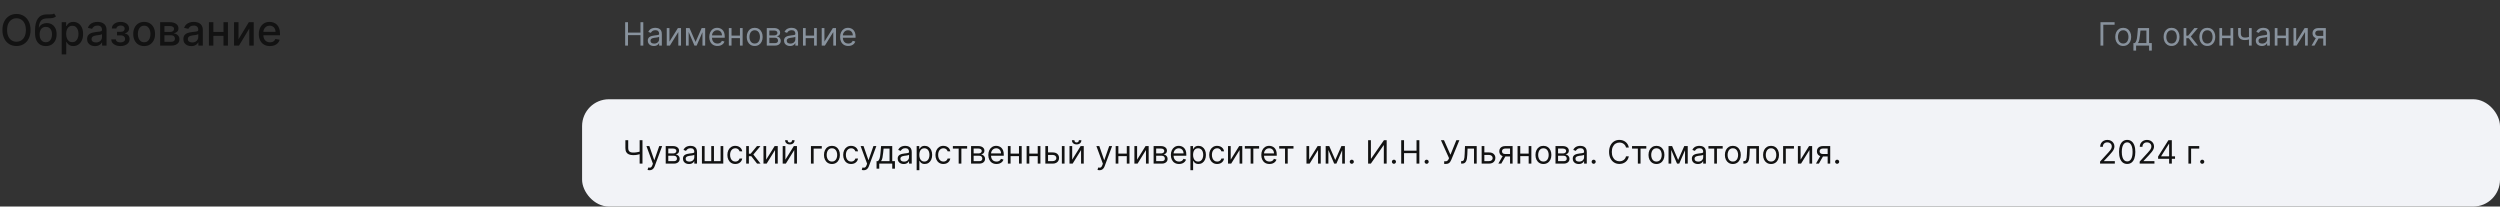
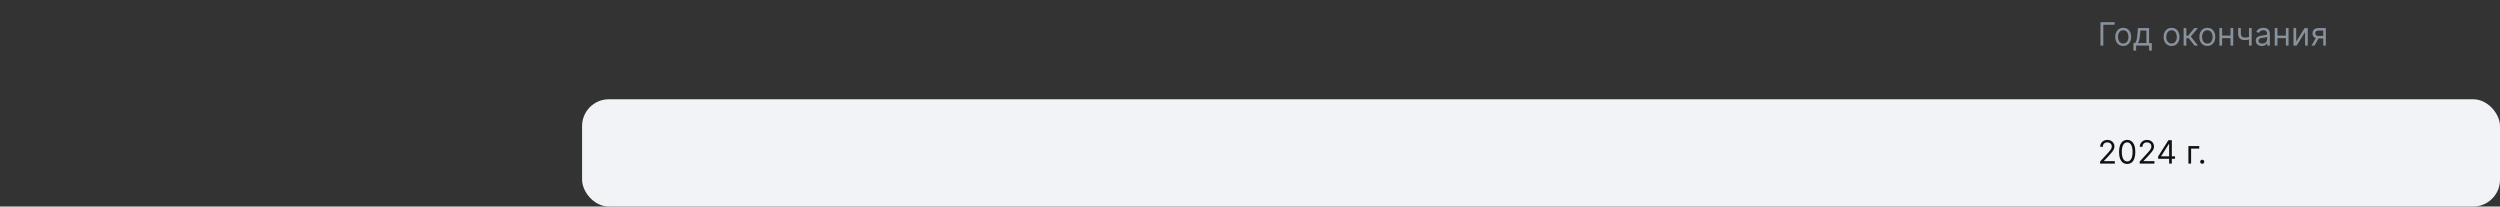
<svg xmlns="http://www.w3.org/2000/svg" width="932" height="77" viewBox="0 0 932 77" fill="none">
  <rect x="0" y="0" width="932" height="77" fill="#333333" stroke="none" />
-   <path d="M11.386 11.182C11.386 12.424 11.159 13.492 10.704 14.386C10.25 15.277 9.627 15.962 8.835 16.443C8.047 16.921 7.152 17.159 6.148 17.159C5.14 17.159 4.241 16.921 3.449 16.443C2.661 15.962 2.04 15.275 1.585 14.381C1.131 13.487 0.903 12.421 0.903 11.182C0.903 9.939 1.131 8.873 1.585 7.983C2.04 7.089 2.661 6.403 3.449 5.926C4.241 5.445 5.14 5.205 6.148 5.205C7.152 5.205 8.047 5.445 8.835 5.926C9.627 6.403 10.25 7.089 10.704 7.983C11.159 8.873 11.386 9.939 11.386 11.182ZM9.648 11.182C9.648 10.235 9.494 9.438 9.188 8.79C8.884 8.138 8.468 7.646 7.938 7.312C7.411 6.975 6.814 6.807 6.148 6.807C5.477 6.807 4.879 6.975 4.352 7.312C3.826 7.646 3.409 8.138 3.102 8.79C2.799 9.438 2.648 10.235 2.648 11.182C2.648 12.129 2.799 12.928 3.102 13.579C3.409 14.227 3.826 14.72 4.352 15.057C4.879 15.39 5.477 15.557 6.148 15.557C6.814 15.557 7.411 15.39 7.938 15.057C8.468 14.72 8.884 14.227 9.188 13.579C9.494 12.928 9.648 12.129 9.648 11.182ZM20.172 5.023L20.876 6.097C20.615 6.335 20.318 6.506 19.984 6.608C19.655 6.706 19.274 6.769 18.842 6.795C18.41 6.818 17.916 6.839 17.359 6.858C16.731 6.877 16.213 7.013 15.808 7.267C15.403 7.517 15.09 7.888 14.871 8.381C14.655 8.869 14.515 9.483 14.45 10.222H14.558C14.842 9.68 15.236 9.275 15.74 9.006C16.248 8.737 16.818 8.602 17.45 8.602C18.155 8.602 18.782 8.763 19.331 9.085C19.88 9.407 20.312 9.879 20.626 10.5C20.945 11.117 21.104 11.873 21.104 12.767C21.104 13.672 20.937 14.454 20.604 15.114C20.274 15.773 19.808 16.282 19.206 16.642C18.608 16.998 17.901 17.176 17.087 17.176C16.272 17.176 15.562 16.992 14.956 16.625C14.354 16.254 13.886 15.704 13.553 14.977C13.223 14.25 13.058 13.352 13.058 12.284V11.421C13.058 9.424 13.414 7.922 14.126 6.915C14.838 5.907 15.903 5.39 17.32 5.364C17.778 5.352 18.187 5.35 18.547 5.358C18.907 5.362 19.221 5.345 19.49 5.307C19.763 5.265 19.99 5.17 20.172 5.023ZM17.092 15.75C17.566 15.75 17.973 15.631 18.314 15.392C18.659 15.15 18.924 14.807 19.109 14.364C19.295 13.921 19.388 13.398 19.388 12.796C19.388 12.204 19.295 11.703 19.109 11.29C18.924 10.877 18.659 10.562 18.314 10.347C17.969 10.127 17.556 10.017 17.075 10.017C16.719 10.017 16.401 10.079 16.121 10.204C15.84 10.326 15.6 10.506 15.399 10.744C15.202 10.983 15.049 11.275 14.939 11.619C14.833 11.96 14.776 12.352 14.768 12.796C14.768 13.697 14.975 14.415 15.388 14.949C15.805 15.483 16.373 15.75 17.092 15.75ZM23.001 20.273V8.273H24.66V9.688H24.803C24.901 9.506 25.043 9.295 25.229 9.057C25.414 8.818 25.672 8.61 26.001 8.432C26.331 8.25 26.767 8.159 27.308 8.159C28.013 8.159 28.642 8.337 29.195 8.693C29.748 9.049 30.181 9.562 30.496 10.233C30.814 10.903 30.973 11.71 30.973 12.653C30.973 13.597 30.816 14.405 30.501 15.079C30.187 15.75 29.755 16.267 29.206 16.631C28.657 16.991 28.03 17.171 27.325 17.171C26.795 17.171 26.361 17.081 26.024 16.903C25.691 16.725 25.43 16.517 25.24 16.278C25.051 16.04 24.905 15.828 24.803 15.642H24.7V20.273H23.001ZM24.666 12.636C24.666 13.25 24.755 13.788 24.933 14.25C25.111 14.712 25.369 15.074 25.706 15.335C26.043 15.593 26.456 15.722 26.945 15.722C27.452 15.722 27.876 15.587 28.217 15.318C28.558 15.046 28.816 14.676 28.99 14.21C29.168 13.744 29.257 13.22 29.257 12.636C29.257 12.061 29.17 11.544 28.996 11.085C28.825 10.627 28.568 10.265 28.223 10C27.882 9.735 27.456 9.602 26.945 9.602C26.452 9.602 26.035 9.729 25.695 9.983C25.358 10.237 25.102 10.591 24.928 11.046C24.753 11.5 24.666 12.03 24.666 12.636ZM35.416 17.193C34.863 17.193 34.363 17.091 33.916 16.886C33.469 16.678 33.115 16.377 32.854 15.983C32.596 15.589 32.467 15.106 32.467 14.534C32.467 14.042 32.562 13.636 32.751 13.318C32.941 13 33.197 12.748 33.519 12.562C33.84 12.377 34.2 12.237 34.598 12.142C34.996 12.047 35.401 11.975 35.814 11.926C36.337 11.866 36.761 11.816 37.087 11.778C37.412 11.737 37.649 11.671 37.797 11.579C37.945 11.489 38.019 11.341 38.019 11.136V11.097C38.019 10.6 37.878 10.216 37.598 9.943C37.322 9.67 36.909 9.534 36.359 9.534C35.787 9.534 35.337 9.661 35.007 9.915C34.681 10.165 34.456 10.443 34.331 10.75L32.734 10.386C32.924 9.856 33.2 9.428 33.564 9.102C33.931 8.773 34.354 8.534 34.831 8.386C35.308 8.235 35.81 8.159 36.337 8.159C36.685 8.159 37.054 8.201 37.445 8.284C37.839 8.364 38.206 8.511 38.547 8.727C38.892 8.943 39.174 9.252 39.394 9.653C39.613 10.051 39.723 10.568 39.723 11.204V17H38.064V15.807H37.996C37.886 16.026 37.721 16.242 37.501 16.454C37.282 16.667 36.999 16.843 36.655 16.983C36.31 17.123 35.897 17.193 35.416 17.193ZM35.785 15.829C36.255 15.829 36.657 15.737 36.99 15.551C37.327 15.366 37.583 15.123 37.757 14.824C37.935 14.521 38.024 14.197 38.024 13.852V12.727C37.964 12.788 37.846 12.845 37.672 12.898C37.501 12.947 37.306 12.991 37.087 13.028C36.867 13.062 36.653 13.095 36.445 13.125C36.236 13.152 36.062 13.174 35.922 13.193C35.592 13.235 35.291 13.305 35.019 13.403C34.749 13.502 34.534 13.644 34.371 13.829C34.212 14.011 34.132 14.254 34.132 14.557C34.132 14.977 34.287 15.296 34.598 15.511C34.909 15.723 35.304 15.829 35.785 15.829ZM41.469 14.693H43.207C43.23 15.049 43.391 15.324 43.69 15.517C43.993 15.71 44.385 15.807 44.867 15.807C45.355 15.807 45.772 15.703 46.117 15.494C46.461 15.282 46.633 14.954 46.633 14.511C46.633 14.246 46.567 14.015 46.435 13.818C46.306 13.617 46.122 13.462 45.883 13.352C45.649 13.242 45.37 13.188 45.048 13.188H43.628V11.852H45.048C45.529 11.852 45.889 11.742 46.128 11.523C46.367 11.303 46.486 11.028 46.486 10.699C46.486 10.343 46.357 10.057 46.099 9.841C45.846 9.621 45.492 9.511 45.037 9.511C44.575 9.511 44.19 9.616 43.883 9.824C43.577 10.028 43.416 10.294 43.401 10.619H41.685C41.696 10.131 41.844 9.703 42.128 9.335C42.416 8.964 42.802 8.676 43.287 8.472C43.776 8.263 44.331 8.159 44.952 8.159C45.599 8.159 46.16 8.263 46.633 8.472C47.107 8.68 47.472 8.968 47.73 9.335C47.992 9.703 48.122 10.125 48.122 10.602C48.122 11.083 47.978 11.477 47.69 11.784C47.406 12.087 47.035 12.305 46.577 12.438V12.528C46.914 12.551 47.213 12.653 47.474 12.835C47.736 13.017 47.94 13.258 48.088 13.557C48.236 13.856 48.31 14.195 48.31 14.574C48.31 15.108 48.162 15.57 47.867 15.96C47.575 16.35 47.169 16.651 46.651 16.864C46.135 17.072 45.546 17.176 44.883 17.176C44.24 17.176 43.662 17.076 43.151 16.875C42.643 16.671 42.24 16.383 41.94 16.011C41.645 15.64 41.488 15.201 41.469 14.693ZM53.74 17.176C52.922 17.176 52.208 16.989 51.598 16.614C50.988 16.239 50.515 15.714 50.178 15.04C49.84 14.366 49.672 13.578 49.672 12.676C49.672 11.771 49.84 10.979 50.178 10.301C50.515 9.623 50.988 9.097 51.598 8.722C52.208 8.347 52.922 8.159 53.74 8.159C54.558 8.159 55.272 8.347 55.882 8.722C56.492 9.097 56.965 9.623 57.303 10.301C57.64 10.979 57.808 11.771 57.808 12.676C57.808 13.578 57.64 14.366 57.303 15.04C56.965 15.714 56.492 16.239 55.882 16.614C55.272 16.989 54.558 17.176 53.74 17.176ZM53.746 15.75C54.276 15.75 54.715 15.61 55.064 15.329C55.412 15.049 55.67 14.676 55.837 14.21C56.007 13.744 56.092 13.231 56.092 12.671C56.092 12.114 56.007 11.602 55.837 11.136C55.67 10.667 55.412 10.29 55.064 10.006C54.715 9.722 54.276 9.58 53.746 9.58C53.212 9.58 52.769 9.722 52.416 10.006C52.068 10.29 51.808 10.667 51.638 11.136C51.471 11.602 51.388 12.114 51.388 12.671C51.388 13.231 51.471 13.744 51.638 14.21C51.808 14.676 52.068 15.049 52.416 15.329C52.769 15.61 53.212 15.75 53.746 15.75ZM59.705 17V8.273H63.324C64.309 8.273 65.089 8.483 65.665 8.903C66.24 9.32 66.528 9.886 66.528 10.602C66.528 11.114 66.365 11.519 66.04 11.818C65.714 12.117 65.282 12.318 64.744 12.421C65.135 12.466 65.492 12.583 65.818 12.773C66.144 12.958 66.405 13.208 66.602 13.523C66.803 13.837 66.903 14.212 66.903 14.648C66.903 15.11 66.784 15.519 66.546 15.875C66.307 16.227 65.96 16.504 65.506 16.704C65.055 16.901 64.511 17 63.875 17H59.705ZM61.301 15.579H63.875C64.296 15.579 64.625 15.479 64.864 15.278C65.102 15.078 65.222 14.805 65.222 14.46C65.222 14.055 65.102 13.737 64.864 13.506C64.625 13.271 64.296 13.153 63.875 13.153H61.301V15.579ZM61.301 11.909H63.341C63.659 11.909 63.932 11.864 64.159 11.773C64.39 11.682 64.566 11.553 64.688 11.386C64.812 11.216 64.875 11.015 64.875 10.784C64.875 10.447 64.737 10.184 64.46 9.994C64.184 9.805 63.805 9.71 63.324 9.71H61.301V11.909ZM71.307 17.193C70.754 17.193 70.254 17.091 69.807 16.886C69.36 16.678 69.006 16.377 68.744 15.983C68.487 15.589 68.358 15.106 68.358 14.534C68.358 14.042 68.453 13.636 68.642 13.318C68.831 13 69.087 12.748 69.409 12.562C69.731 12.377 70.091 12.237 70.489 12.142C70.886 12.047 71.292 11.975 71.704 11.926C72.227 11.866 72.651 11.816 72.977 11.778C73.303 11.737 73.54 11.671 73.688 11.579C73.835 11.489 73.909 11.341 73.909 11.136V11.097C73.909 10.6 73.769 10.216 73.489 9.943C73.212 9.67 72.799 9.534 72.25 9.534C71.678 9.534 71.227 9.661 70.898 9.915C70.572 10.165 70.347 10.443 70.222 10.75L68.625 10.386C68.814 9.856 69.091 9.428 69.454 9.102C69.822 8.773 70.244 8.534 70.722 8.386C71.199 8.235 71.701 8.159 72.227 8.159C72.576 8.159 72.945 8.201 73.335 8.284C73.729 8.364 74.097 8.511 74.438 8.727C74.782 8.943 75.064 9.252 75.284 9.653C75.504 10.051 75.614 10.568 75.614 11.204V17H73.954V15.807H73.886C73.776 16.026 73.612 16.242 73.392 16.454C73.172 16.667 72.89 16.843 72.546 16.983C72.201 17.123 71.788 17.193 71.307 17.193ZM71.676 15.829C72.146 15.829 72.547 15.737 72.881 15.551C73.218 15.366 73.474 15.123 73.648 14.824C73.826 14.521 73.915 14.197 73.915 13.852V12.727C73.854 12.788 73.737 12.845 73.562 12.898C73.392 12.947 73.197 12.991 72.977 13.028C72.758 13.062 72.544 13.095 72.335 13.125C72.127 13.152 71.953 13.174 71.812 13.193C71.483 13.235 71.182 13.305 70.909 13.403C70.64 13.502 70.424 13.644 70.261 13.829C70.102 14.011 70.023 14.254 70.023 14.557C70.023 14.977 70.178 15.296 70.489 15.511C70.799 15.723 71.195 15.829 71.676 15.829ZM83.791 11.903V13.375H79.064V11.903H83.791ZM79.541 8.273V17H77.876V8.273H79.541ZM84.979 8.273V17H83.32V8.273H84.979ZM88.916 14.619L92.763 8.273H94.592V17H92.928V10.648L89.098 17H87.251V8.273H88.916V14.619ZM100.638 17.176C99.778 17.176 99.037 16.992 98.416 16.625C97.799 16.254 97.322 15.733 96.984 15.062C96.651 14.388 96.484 13.598 96.484 12.693C96.484 11.799 96.651 11.011 96.984 10.329C97.322 9.648 97.791 9.116 98.394 8.733C98.999 8.35 99.708 8.159 100.518 8.159C101.011 8.159 101.488 8.241 101.95 8.403C102.412 8.566 102.827 8.822 103.195 9.17C103.562 9.519 103.852 9.972 104.064 10.528C104.276 11.081 104.382 11.754 104.382 12.546V13.148H97.445V11.875H102.717C102.717 11.428 102.626 11.032 102.445 10.688C102.263 10.339 102.007 10.064 101.678 9.864C101.352 9.663 100.969 9.562 100.53 9.562C100.053 9.562 99.636 9.68 99.28 9.915C98.928 10.146 98.655 10.449 98.462 10.824C98.272 11.195 98.178 11.598 98.178 12.034V13.028C98.178 13.612 98.28 14.108 98.484 14.517C98.693 14.926 98.983 15.239 99.354 15.454C99.725 15.667 100.159 15.773 100.655 15.773C100.977 15.773 101.27 15.727 101.536 15.636C101.801 15.542 102.03 15.402 102.223 15.216C102.416 15.03 102.564 14.801 102.666 14.528L104.274 14.818C104.145 15.292 103.914 15.706 103.581 16.062C103.251 16.415 102.837 16.689 102.337 16.886C101.84 17.079 101.274 17.176 100.638 17.176Z" fill="#121212" />
-   <path d="M233.057 17V8.273H234.114V12.159H238.767V8.273H239.824V17H238.767V13.097H234.114V17H233.057ZM243.729 17.153C243.315 17.153 242.938 17.075 242.6 16.919C242.262 16.76 241.994 16.531 241.795 16.233C241.596 15.932 241.496 15.568 241.496 15.142C241.496 14.767 241.57 14.463 241.718 14.23C241.866 13.994 242.063 13.81 242.31 13.676C242.558 13.543 242.83 13.443 243.129 13.378C243.43 13.31 243.732 13.256 244.036 13.216C244.434 13.165 244.756 13.126 245.004 13.101C245.254 13.072 245.435 13.026 245.549 12.96C245.665 12.895 245.724 12.781 245.724 12.619V12.585C245.724 12.165 245.609 11.838 245.379 11.605C245.151 11.372 244.806 11.256 244.343 11.256C243.863 11.256 243.487 11.361 243.214 11.571C242.941 11.781 242.749 12.006 242.638 12.244L241.684 11.903C241.854 11.506 242.082 11.196 242.366 10.974C242.653 10.75 242.965 10.594 243.303 10.506C243.644 10.415 243.979 10.369 244.309 10.369C244.519 10.369 244.761 10.395 245.033 10.446C245.309 10.494 245.575 10.595 245.83 10.749C246.089 10.902 246.303 11.133 246.474 11.443C246.644 11.753 246.729 12.168 246.729 12.688V17H245.724V16.114H245.673C245.604 16.256 245.491 16.408 245.332 16.57C245.173 16.732 244.961 16.869 244.697 16.983C244.433 17.097 244.11 17.153 243.729 17.153ZM243.883 16.25C244.281 16.25 244.616 16.172 244.888 16.016C245.164 15.859 245.371 15.658 245.511 15.411C245.653 15.163 245.724 14.903 245.724 14.631V13.71C245.681 13.761 245.587 13.808 245.442 13.851C245.3 13.891 245.136 13.926 244.948 13.957C244.763 13.986 244.583 14.011 244.407 14.034C244.234 14.054 244.093 14.071 243.985 14.085C243.724 14.119 243.479 14.175 243.252 14.251C243.028 14.325 242.846 14.438 242.707 14.588C242.57 14.736 242.502 14.938 242.502 15.193C242.502 15.543 242.631 15.807 242.89 15.986C243.151 16.162 243.482 16.25 243.883 16.25ZM249.571 15.517L252.724 10.454H253.883V17H252.877V11.938L249.741 17H248.565V10.454H249.571V15.517ZM259.305 15.636L261.589 10.454H262.543L259.714 17H258.896L256.117 10.454H257.055L259.305 15.636ZM256.731 10.454V17H255.725V10.454H256.731ZM261.879 17V10.454H262.884V17H261.879ZM267.469 17.136C266.839 17.136 266.295 16.997 265.837 16.719C265.383 16.438 265.032 16.046 264.785 15.543C264.54 15.037 264.418 14.449 264.418 13.778C264.418 13.108 264.54 12.517 264.785 12.006C265.032 11.492 265.376 11.091 265.816 10.804C266.259 10.514 266.776 10.369 267.367 10.369C267.708 10.369 268.045 10.426 268.377 10.54C268.71 10.653 269.012 10.838 269.285 11.094C269.558 11.347 269.775 11.682 269.937 12.099C270.099 12.517 270.18 13.031 270.18 13.642V14.068H265.134V13.199H269.157C269.157 12.829 269.083 12.5 268.935 12.21C268.79 11.921 268.583 11.692 268.313 11.524C268.046 11.357 267.731 11.273 267.367 11.273C266.967 11.273 266.62 11.372 266.327 11.571C266.038 11.767 265.815 12.023 265.658 12.338C265.502 12.653 265.424 12.992 265.424 13.352V13.932C265.424 14.426 265.509 14.845 265.68 15.189C265.853 15.53 266.093 15.79 266.4 15.969C266.707 16.145 267.063 16.233 267.469 16.233C267.734 16.233 267.972 16.196 268.185 16.122C268.401 16.046 268.587 15.932 268.744 15.781C268.9 15.628 269.021 15.438 269.106 15.21L270.077 15.483C269.975 15.812 269.803 16.102 269.562 16.352C269.32 16.599 269.022 16.793 268.667 16.932C268.312 17.068 267.913 17.136 267.469 17.136ZM276.09 13.267V14.204H272.477V13.267H276.09ZM272.715 10.454V17H271.71V10.454H272.715ZM276.857 10.454V17H275.852V10.454H276.857ZM281.353 17.136C280.762 17.136 280.244 16.996 279.798 16.715C279.354 16.433 279.008 16.04 278.758 15.534C278.511 15.028 278.387 14.438 278.387 13.761C278.387 13.079 278.511 12.484 278.758 11.976C279.008 11.467 279.354 11.072 279.798 10.791C280.244 10.51 280.762 10.369 281.353 10.369C281.944 10.369 282.461 10.51 282.904 10.791C283.35 11.072 283.697 11.467 283.944 11.976C284.194 12.484 284.319 13.079 284.319 13.761C284.319 14.438 284.194 15.028 283.944 15.534C283.697 16.04 283.35 16.433 282.904 16.715C282.461 16.996 281.944 17.136 281.353 17.136ZM281.353 16.233C281.802 16.233 282.171 16.118 282.461 15.888C282.751 15.658 282.965 15.355 283.104 14.98C283.244 14.605 283.313 14.199 283.313 13.761C283.313 13.324 283.244 12.916 283.104 12.538C282.965 12.161 282.751 11.855 282.461 11.622C282.171 11.389 281.802 11.273 281.353 11.273C280.904 11.273 280.535 11.389 280.245 11.622C279.955 11.855 279.741 12.161 279.602 12.538C279.462 12.916 279.393 13.324 279.393 13.761C279.393 14.199 279.462 14.605 279.602 14.98C279.741 15.355 279.955 15.658 280.245 15.888C280.535 16.118 280.904 16.233 281.353 16.233ZM285.854 17V10.454H288.53C289.235 10.454 289.794 10.614 290.209 10.932C290.624 11.25 290.831 11.671 290.831 12.193C290.831 12.591 290.713 12.899 290.478 13.118C290.242 13.334 289.939 13.48 289.57 13.557C289.811 13.591 290.046 13.676 290.273 13.812C290.503 13.949 290.694 14.136 290.844 14.375C290.995 14.611 291.07 14.901 291.07 15.244C291.07 15.579 290.985 15.879 290.814 16.143C290.644 16.408 290.4 16.616 290.081 16.77C289.763 16.923 289.382 17 288.939 17H285.854ZM286.809 16.079H288.939C289.286 16.079 289.557 15.997 289.753 15.832C289.949 15.668 290.047 15.443 290.047 15.159C290.047 14.821 289.949 14.555 289.753 14.362C289.557 14.166 289.286 14.068 288.939 14.068H286.809V16.079ZM286.809 13.199H288.53C288.8 13.199 289.032 13.162 289.225 13.088C289.418 13.011 289.566 12.903 289.668 12.764C289.773 12.622 289.826 12.454 289.826 12.261C289.826 11.986 289.711 11.77 289.48 11.614C289.25 11.454 288.934 11.375 288.53 11.375H286.809V13.199ZM294.518 17.153C294.104 17.153 293.727 17.075 293.389 16.919C293.051 16.76 292.783 16.531 292.584 16.233C292.385 15.932 292.286 15.568 292.286 15.142C292.286 14.767 292.359 14.463 292.507 14.23C292.655 13.994 292.852 13.81 293.099 13.676C293.347 13.543 293.619 13.443 293.918 13.378C294.219 13.31 294.521 13.256 294.825 13.216C295.223 13.165 295.545 13.126 295.793 13.101C296.043 13.072 296.224 13.026 296.338 12.96C296.455 12.895 296.513 12.781 296.513 12.619V12.585C296.513 12.165 296.398 11.838 296.168 11.605C295.94 11.372 295.595 11.256 295.132 11.256C294.652 11.256 294.276 11.361 294.003 11.571C293.73 11.781 293.538 12.006 293.428 12.244L292.473 11.903C292.643 11.506 292.871 11.196 293.155 10.974C293.442 10.75 293.754 10.594 294.092 10.506C294.433 10.415 294.768 10.369 295.098 10.369C295.308 10.369 295.55 10.395 295.822 10.446C296.098 10.494 296.364 10.595 296.619 10.749C296.878 10.902 297.092 11.133 297.263 11.443C297.433 11.753 297.518 12.168 297.518 12.688V17H296.513V16.114H296.462C296.393 16.256 296.28 16.408 296.121 16.57C295.962 16.732 295.75 16.869 295.486 16.983C295.222 17.097 294.899 17.153 294.518 17.153ZM294.672 16.25C295.07 16.25 295.405 16.172 295.678 16.016C295.953 15.859 296.161 15.658 296.3 15.411C296.442 15.163 296.513 14.903 296.513 14.631V13.71C296.47 13.761 296.376 13.808 296.232 13.851C296.089 13.891 295.925 13.926 295.737 13.957C295.553 13.986 295.372 14.011 295.196 14.034C295.023 14.054 294.882 14.071 294.774 14.085C294.513 14.119 294.268 14.175 294.041 14.251C293.817 14.325 293.635 14.438 293.496 14.588C293.359 14.736 293.291 14.938 293.291 15.193C293.291 15.543 293.42 15.807 293.679 15.986C293.94 16.162 294.271 16.25 294.672 16.25ZM303.735 13.267V14.204H300.121V13.267H303.735ZM300.36 10.454V17H299.354V10.454H300.36ZM304.502 10.454V17H303.496V10.454H304.502ZM307.344 15.517L310.498 10.454H311.657V17H310.651V11.938L307.515 17H306.338V10.454H307.344V15.517ZM316.243 17.136C315.612 17.136 315.068 16.997 314.611 16.719C314.156 16.438 313.805 16.046 313.558 15.543C313.314 15.037 313.192 14.449 313.192 13.778C313.192 13.108 313.314 12.517 313.558 12.006C313.805 11.492 314.149 11.091 314.589 10.804C315.033 10.514 315.55 10.369 316.141 10.369C316.482 10.369 316.818 10.426 317.151 10.54C317.483 10.653 317.786 10.838 318.058 11.094C318.331 11.347 318.548 11.682 318.71 12.099C318.872 12.517 318.953 13.031 318.953 13.642V14.068H313.908V13.199H317.93C317.93 12.829 317.857 12.5 317.709 12.21C317.564 11.921 317.357 11.692 317.087 11.524C316.82 11.357 316.504 11.273 316.141 11.273C315.74 11.273 315.393 11.372 315.101 11.571C314.811 11.767 314.588 12.023 314.432 12.338C314.276 12.653 314.197 12.992 314.197 13.352V13.932C314.197 14.426 314.283 14.845 314.453 15.189C314.626 15.53 314.866 15.79 315.173 15.969C315.48 16.145 315.837 16.233 316.243 16.233C316.507 16.233 316.746 16.196 316.959 16.122C317.175 16.046 317.361 15.932 317.517 15.781C317.673 15.628 317.794 15.438 317.879 15.21L318.851 15.483C318.749 15.812 318.577 16.102 318.335 16.352C318.094 16.599 317.795 16.793 317.44 16.932C317.085 17.068 316.686 17.136 316.243 17.136Z" fill="#88929D" />
  <path d="M788.324 8.273V9.21H784.114V17H783.057V8.273H788.324ZM791.533 17.136C790.942 17.136 790.423 16.996 789.977 16.715C789.534 16.433 789.188 16.04 788.938 15.534C788.69 15.028 788.567 14.438 788.567 13.761C788.567 13.079 788.69 12.484 788.938 11.976C789.188 11.467 789.534 11.072 789.977 10.791C790.423 10.51 790.942 10.369 791.533 10.369C792.124 10.369 792.641 10.51 793.084 10.791C793.53 11.072 793.876 11.467 794.124 11.976C794.374 12.484 794.499 13.079 794.499 13.761C794.499 14.438 794.374 15.028 794.124 15.534C793.876 16.04 793.53 16.433 793.084 16.715C792.641 16.996 792.124 17.136 791.533 17.136ZM791.533 16.233C791.982 16.233 792.351 16.118 792.641 15.888C792.93 15.658 793.145 15.355 793.284 14.98C793.423 14.605 793.493 14.199 793.493 13.761C793.493 13.324 793.423 12.916 793.284 12.538C793.145 12.161 792.93 11.855 792.641 11.622C792.351 11.389 791.982 11.273 791.533 11.273C791.084 11.273 790.714 11.389 790.425 11.622C790.135 11.855 789.92 12.161 789.781 12.538C789.642 12.916 789.572 13.324 789.572 13.761C789.572 14.199 789.642 14.605 789.781 14.98C789.92 15.355 790.135 15.658 790.425 15.888C790.714 16.118 791.084 16.233 791.533 16.233ZM795.335 18.875V16.062H795.88C796.014 15.923 796.129 15.773 796.225 15.611C796.322 15.449 796.406 15.257 796.477 15.036C796.551 14.811 796.613 14.538 796.664 14.217C796.716 13.893 796.761 13.503 796.801 13.046L797.022 10.454H801.181V16.062H802.187V18.875H801.181V17H796.341V18.875H795.335ZM797.022 16.062H800.176V11.392H797.96L797.789 13.046C797.718 13.73 797.63 14.328 797.525 14.839C797.42 15.351 797.252 15.758 797.022 16.062ZM809.556 17.136C808.965 17.136 808.447 16.996 808.001 16.715C807.558 16.433 807.211 16.04 806.961 15.534C806.714 15.028 806.59 14.438 806.59 13.761C806.59 13.079 806.714 12.484 806.961 11.976C807.211 11.467 807.558 11.072 808.001 10.791C808.447 10.51 808.965 10.369 809.556 10.369C810.147 10.369 810.664 10.51 811.107 10.791C811.553 11.072 811.9 11.467 812.147 11.976C812.397 12.484 812.522 13.079 812.522 13.761C812.522 14.438 812.397 15.028 812.147 15.534C811.9 16.04 811.553 16.433 811.107 16.715C810.664 16.996 810.147 17.136 809.556 17.136ZM809.556 16.233C810.005 16.233 810.374 16.118 810.664 15.888C810.954 15.658 811.168 15.355 811.308 14.98C811.447 14.605 811.516 14.199 811.516 13.761C811.516 13.324 811.447 12.916 811.308 12.538C811.168 12.161 810.954 11.855 810.664 11.622C810.374 11.389 810.005 11.273 809.556 11.273C809.107 11.273 808.738 11.389 808.448 11.622C808.158 11.855 807.944 12.161 807.805 12.538C807.665 12.916 807.596 13.324 807.596 13.761C807.596 14.199 807.665 14.605 807.805 14.98C807.944 15.355 808.158 15.658 808.448 15.888C808.738 16.118 809.107 16.233 809.556 16.233ZM814.057 17V10.454H815.063V13.301H815.728L818.08 10.454H819.375L816.733 13.608L819.409 17H818.114L815.966 14.239H815.063V17H814.057ZM822.892 17.136C822.301 17.136 821.783 16.996 821.337 16.715C820.893 16.433 820.547 16.04 820.297 15.534C820.05 15.028 819.926 14.438 819.926 13.761C819.926 13.079 820.05 12.484 820.297 11.976C820.547 11.467 820.893 11.072 821.337 10.791C821.783 10.51 822.301 10.369 822.892 10.369C823.483 10.369 824 10.51 824.443 10.791C824.889 11.072 825.236 11.467 825.483 11.976C825.733 12.484 825.858 13.079 825.858 13.761C825.858 14.438 825.733 15.028 825.483 15.534C825.236 16.04 824.889 16.433 824.443 16.715C824 16.996 823.483 17.136 822.892 17.136ZM822.892 16.233C823.341 16.233 823.71 16.118 824 15.888C824.29 15.658 824.504 15.355 824.643 14.98C824.783 14.605 824.852 14.199 824.852 13.761C824.852 13.324 824.783 12.916 824.643 12.538C824.504 12.161 824.29 11.855 824 11.622C823.71 11.389 823.341 11.273 822.892 11.273C822.443 11.273 822.074 11.389 821.784 11.622C821.494 11.855 821.28 12.161 821.141 12.538C821.001 12.916 820.932 13.324 820.932 13.761C820.932 14.199 821.001 14.605 821.141 14.98C821.28 15.355 821.494 15.658 821.784 15.888C822.074 16.118 822.443 16.233 822.892 16.233ZM831.774 13.267V14.204H828.16V13.267H831.774ZM828.399 10.454V17H827.393V10.454H828.399ZM832.541 10.454V17H831.535V10.454H832.541ZM839.423 10.454V17H838.417V10.454H839.423ZM839.031 13.574V14.511C838.804 14.597 838.578 14.672 838.353 14.737C838.129 14.8 837.893 14.849 837.646 14.886C837.399 14.921 837.127 14.938 836.832 14.938C836.091 14.938 835.495 14.737 835.047 14.337C834.6 13.936 834.377 13.335 834.377 12.534V10.438H835.383V12.534C835.383 12.869 835.447 13.145 835.575 13.361C835.703 13.577 835.876 13.737 836.095 13.842C836.314 13.947 836.559 14 836.832 14C837.258 14 837.643 13.962 837.987 13.885C838.333 13.805 838.681 13.702 839.031 13.574ZM843.194 17.153C842.779 17.153 842.403 17.075 842.065 16.919C841.727 16.76 841.458 16.531 841.26 16.233C841.061 15.932 840.961 15.568 840.961 15.142C840.961 14.767 841.035 14.463 841.183 14.23C841.331 13.994 841.528 13.81 841.775 13.676C842.022 13.543 842.295 13.443 842.593 13.378C842.895 13.31 843.197 13.256 843.501 13.216C843.899 13.165 844.221 13.126 844.468 13.101C844.718 13.072 844.9 13.026 845.014 12.96C845.13 12.895 845.189 12.781 845.189 12.619V12.585C845.189 12.165 845.074 11.838 844.843 11.605C844.616 11.372 844.271 11.256 843.808 11.256C843.328 11.256 842.951 11.361 842.679 11.571C842.406 11.781 842.214 12.006 842.103 12.244L841.149 11.903C841.319 11.506 841.547 11.196 841.831 10.974C842.118 10.75 842.43 10.594 842.768 10.506C843.109 10.415 843.444 10.369 843.774 10.369C843.984 10.369 844.225 10.395 844.498 10.446C844.774 10.494 845.039 10.595 845.295 10.749C845.554 10.902 845.768 11.133 845.939 11.443C846.109 11.753 846.194 12.168 846.194 12.688V17H845.189V16.114H845.137C845.069 16.256 844.956 16.408 844.797 16.57C844.637 16.732 844.426 16.869 844.162 16.983C843.897 17.097 843.575 17.153 843.194 17.153ZM843.348 16.25C843.745 16.25 844.081 16.172 844.353 16.016C844.629 15.859 844.836 15.658 844.975 15.411C845.118 15.163 845.189 14.903 845.189 14.631V13.71C845.146 13.761 845.052 13.808 844.907 13.851C844.765 13.891 844.6 13.926 844.413 13.957C844.228 13.986 844.048 14.011 843.872 14.034C843.699 14.054 843.558 14.071 843.45 14.085C843.189 14.119 842.944 14.175 842.717 14.251C842.493 14.325 842.311 14.438 842.172 14.588C842.035 14.736 841.967 14.938 841.967 15.193C841.967 15.543 842.096 15.807 842.355 15.986C842.616 16.162 842.947 16.25 843.348 16.25ZM852.411 13.267V14.204H848.797V13.267H852.411ZM849.036 10.454V17H848.03V10.454H849.036ZM853.178 10.454V17H852.172V10.454H853.178ZM856.02 15.517L859.173 10.454H860.332V17H859.327V11.938L856.19 17H855.014V10.454H856.02V15.517ZM866.112 17V11.375H864.373C863.981 11.375 863.673 11.466 863.449 11.648C863.224 11.829 863.112 12.079 863.112 12.398C863.112 12.71 863.213 12.956 863.414 13.135C863.619 13.314 863.899 13.403 864.254 13.403H866.368V14.341H864.254C863.811 14.341 863.429 14.263 863.108 14.107C862.787 13.95 862.539 13.727 862.366 13.438C862.193 13.145 862.106 12.798 862.106 12.398C862.106 11.994 862.197 11.648 862.379 11.358C862.561 11.068 862.821 10.845 863.159 10.689C863.5 10.533 863.904 10.454 864.373 10.454H867.066V17H866.112ZM861.748 17L863.606 13.744H864.697L862.839 17H861.748Z" fill="#88929D" />
  <rect x="217" y="37" width="715" height="40" rx="10" fill="#F2F3F7" />
-   <path d="M233.142 52.273H234.199V55.188C234.199 55.619 234.274 55.959 234.425 56.206C234.575 56.45 234.788 56.624 235.064 56.726C235.339 56.825 235.665 56.875 236.04 56.875C236.276 56.875 236.504 56.867 236.726 56.849C236.947 56.83 237.163 56.803 237.374 56.769C237.587 56.734 237.794 56.693 237.996 56.645C238.2 56.597 238.401 56.543 238.597 56.483V57.438C238.406 57.497 238.217 57.551 238.03 57.599C237.845 57.648 237.652 57.689 237.45 57.723C237.251 57.757 237.037 57.784 236.807 57.804C236.577 57.821 236.321 57.83 236.04 57.83C235.438 57.83 234.919 57.743 234.484 57.57C234.053 57.396 233.72 57.117 233.487 56.73C233.257 56.344 233.142 55.83 233.142 55.188V52.273ZM238.46 52.273H239.517V61H238.46V52.273ZM242.146 63.455C241.976 63.455 241.824 63.44 241.69 63.412C241.557 63.386 241.464 63.361 241.413 63.335L241.669 62.449C241.913 62.511 242.129 62.534 242.317 62.517C242.504 62.5 242.67 62.416 242.815 62.266C242.963 62.118 243.098 61.878 243.22 61.545L243.408 61.034L240.987 54.455H242.078L243.885 59.67H243.953L245.76 54.455H246.851L244.072 61.955C243.947 62.293 243.793 62.572 243.608 62.794C243.423 63.019 243.209 63.185 242.964 63.293C242.723 63.401 242.45 63.455 242.146 63.455ZM248.178 61V54.455H250.854C251.559 54.455 252.119 54.614 252.533 54.932C252.948 55.25 253.156 55.67 253.156 56.193C253.156 56.591 253.038 56.899 252.802 57.118C252.566 57.334 252.263 57.48 251.894 57.557C252.136 57.591 252.37 57.676 252.597 57.812C252.827 57.949 253.018 58.136 253.168 58.375C253.319 58.611 253.394 58.901 253.394 59.244C253.394 59.58 253.309 59.879 253.138 60.144C252.968 60.408 252.724 60.617 252.406 60.77C252.087 60.923 251.707 61 251.263 61H248.178ZM249.133 60.08H251.263C251.61 60.08 251.881 59.997 252.077 59.832C252.273 59.668 252.371 59.443 252.371 59.159C252.371 58.821 252.273 58.555 252.077 58.362C251.881 58.166 251.61 58.068 251.263 58.068H249.133V60.08ZM249.133 57.199H250.854C251.124 57.199 251.356 57.162 251.549 57.088C251.742 57.011 251.89 56.903 251.992 56.764C252.097 56.622 252.15 56.455 252.15 56.261C252.15 55.986 252.035 55.77 251.805 55.614C251.575 55.455 251.258 55.375 250.854 55.375H249.133V57.199ZM256.843 61.153C256.428 61.153 256.051 61.075 255.713 60.919C255.375 60.76 255.107 60.531 254.908 60.233C254.709 59.932 254.61 59.568 254.61 59.142C254.61 58.767 254.684 58.463 254.831 58.23C254.979 57.994 255.176 57.81 255.424 57.676C255.671 57.543 255.944 57.443 256.242 57.378C256.543 57.31 256.846 57.256 257.15 57.216C257.547 57.165 257.87 57.126 258.117 57.101C258.367 57.072 258.549 57.026 258.662 56.96C258.779 56.895 258.837 56.781 258.837 56.619V56.585C258.837 56.165 258.722 55.838 258.492 55.605C258.265 55.372 257.919 55.256 257.456 55.256C256.976 55.256 256.6 55.361 256.327 55.571C256.054 55.781 255.863 56.006 255.752 56.244L254.797 55.903C254.968 55.506 255.195 55.196 255.479 54.974C255.766 54.75 256.078 54.594 256.417 54.506C256.757 54.415 257.093 54.369 257.422 54.369C257.632 54.369 257.874 54.395 258.147 54.446C258.422 54.494 258.688 54.595 258.944 54.749C259.202 54.902 259.417 55.133 259.587 55.443C259.757 55.753 259.843 56.168 259.843 56.688V61H258.837V60.114H258.786C258.718 60.256 258.604 60.408 258.445 60.57C258.286 60.731 258.074 60.869 257.81 60.983C257.546 61.097 257.223 61.153 256.843 61.153ZM256.996 60.25C257.394 60.25 257.729 60.172 258.002 60.016C258.277 59.859 258.485 59.658 258.624 59.41C258.766 59.163 258.837 58.903 258.837 58.631V57.71C258.794 57.761 258.701 57.808 258.556 57.851C258.414 57.891 258.249 57.926 258.061 57.957C257.877 57.986 257.696 58.011 257.52 58.034C257.347 58.054 257.206 58.071 257.098 58.085C256.837 58.119 256.593 58.175 256.365 58.251C256.141 58.325 255.959 58.438 255.82 58.588C255.684 58.736 255.615 58.938 255.615 59.193C255.615 59.543 255.745 59.807 256.003 59.986C256.265 60.162 256.596 60.25 256.996 60.25ZM261.678 54.455H262.684V60.062H265.156V54.455H266.161V60.062H268.633V54.455H269.638V61H261.678V54.455ZM274.134 61.136C273.521 61.136 272.992 60.992 272.549 60.702C272.106 60.412 271.765 60.013 271.526 59.504C271.288 58.996 271.168 58.415 271.168 57.761C271.168 57.097 271.29 56.51 271.535 56.001C271.782 55.49 272.126 55.091 272.566 54.804C273.009 54.514 273.526 54.369 274.117 54.369C274.577 54.369 274.992 54.455 275.362 54.625C275.731 54.795 276.033 55.034 276.269 55.341C276.505 55.648 276.651 56.006 276.708 56.415H275.702C275.626 56.117 275.455 55.852 275.191 55.622C274.93 55.389 274.577 55.273 274.134 55.273C273.742 55.273 273.398 55.375 273.103 55.58C272.81 55.781 272.582 56.067 272.417 56.436C272.255 56.803 272.174 57.233 272.174 57.727C272.174 58.233 272.254 58.673 272.413 59.048C272.575 59.423 272.802 59.715 273.094 59.922C273.39 60.129 273.737 60.233 274.134 60.233C274.396 60.233 274.633 60.188 274.846 60.097C275.059 60.006 275.239 59.875 275.387 59.705C275.535 59.534 275.64 59.33 275.702 59.091H276.708C276.651 59.477 276.511 59.825 276.286 60.135C276.065 60.442 275.771 60.686 275.404 60.868C275.04 61.047 274.617 61.136 274.134 61.136ZM278.178 61V54.455H279.184V57.301H279.849L282.201 54.455H283.496L280.854 57.608L283.531 61H282.235L280.087 58.239H279.184V61H278.178ZM285.629 59.517L288.783 54.455H289.942V61H288.936V55.938L285.8 61H284.624V54.455H285.629V59.517ZM292.789 59.517L295.943 54.455H297.102V61H296.096V55.938L292.96 61H291.784V54.455H292.789V59.517ZM295.278 52.273H296.216C296.216 52.733 296.056 53.109 295.738 53.402C295.42 53.695 294.988 53.841 294.443 53.841C293.906 53.841 293.478 53.695 293.16 53.402C292.845 53.109 292.687 52.733 292.687 52.273H293.625C293.625 52.494 293.686 52.689 293.808 52.856C293.933 53.024 294.145 53.108 294.443 53.108C294.741 53.108 294.954 53.024 295.082 52.856C295.213 52.689 295.278 52.494 295.278 52.273ZM306.359 54.455V55.392H303.325V61H302.319V54.455H306.359ZM310.146 61.136C309.555 61.136 309.037 60.996 308.591 60.715C308.147 60.433 307.801 60.04 307.551 59.534C307.304 59.028 307.18 58.438 307.18 57.761C307.18 57.08 307.304 56.484 307.551 55.976C307.801 55.467 308.147 55.072 308.591 54.791C309.037 54.51 309.555 54.369 310.146 54.369C310.737 54.369 311.254 54.51 311.697 54.791C312.143 55.072 312.49 55.467 312.737 55.976C312.987 56.484 313.112 57.08 313.112 57.761C313.112 58.438 312.987 59.028 312.737 59.534C312.49 60.04 312.143 60.433 311.697 60.715C311.254 60.996 310.737 61.136 310.146 61.136ZM310.146 60.233C310.595 60.233 310.964 60.118 311.254 59.888C311.544 59.658 311.758 59.355 311.897 58.98C312.037 58.605 312.106 58.199 312.106 57.761C312.106 57.324 312.037 56.916 311.897 56.538C311.758 56.16 311.544 55.855 311.254 55.622C310.964 55.389 310.595 55.273 310.146 55.273C309.697 55.273 309.328 55.389 309.038 55.622C308.748 55.855 308.534 56.16 308.395 56.538C308.255 56.916 308.186 57.324 308.186 57.761C308.186 58.199 308.255 58.605 308.395 58.98C308.534 59.355 308.748 59.658 309.038 59.888C309.328 60.118 309.697 60.233 310.146 60.233ZM317.306 61.136C316.692 61.136 316.164 60.992 315.721 60.702C315.278 60.412 314.937 60.013 314.698 59.504C314.46 58.996 314.34 58.415 314.34 57.761C314.34 57.097 314.462 56.51 314.707 56.001C314.954 55.49 315.298 55.091 315.738 54.804C316.181 54.514 316.698 54.369 317.289 54.369C317.749 54.369 318.164 54.455 318.533 54.625C318.903 54.795 319.205 55.034 319.441 55.341C319.677 55.648 319.823 56.006 319.88 56.415H318.874C318.798 56.117 318.627 55.852 318.363 55.622C318.102 55.389 317.749 55.273 317.306 55.273C316.914 55.273 316.57 55.375 316.275 55.58C315.982 55.781 315.754 56.067 315.589 56.436C315.427 56.803 315.346 57.233 315.346 57.727C315.346 58.233 315.425 58.673 315.585 59.048C315.746 59.423 315.974 59.715 316.266 59.922C316.562 60.129 316.908 60.233 317.306 60.233C317.567 60.233 317.805 60.188 318.018 60.097C318.231 60.006 318.411 59.875 318.559 59.705C318.707 59.534 318.812 59.33 318.874 59.091H319.88C319.823 59.477 319.683 59.825 319.458 60.135C319.237 60.442 318.942 60.686 318.576 60.868C318.212 61.047 317.789 61.136 317.306 61.136ZM321.998 63.455C321.827 63.455 321.675 63.44 321.542 63.412C321.408 63.386 321.316 63.361 321.265 63.335L321.521 62.449C321.765 62.511 321.981 62.534 322.168 62.517C322.356 62.5 322.522 62.416 322.667 62.266C322.815 62.118 322.95 61.878 323.072 61.545L323.259 61.034L320.839 54.455H321.93L323.737 59.67H323.805L325.612 54.455H326.702L323.924 61.955C323.799 62.293 323.644 62.572 323.46 62.794C323.275 63.019 323.06 63.185 322.816 63.293C322.575 63.401 322.302 63.455 321.998 63.455ZM326.78 62.875V60.062H327.326C327.459 59.923 327.574 59.773 327.671 59.611C327.767 59.449 327.851 59.257 327.922 59.035C327.996 58.811 328.059 58.538 328.11 58.217C328.161 57.894 328.206 57.503 328.246 57.045L328.468 54.455H332.627V60.062H333.632V62.875H332.627V61H327.786V62.875H326.78ZM328.468 60.062H331.621V55.392H329.405L329.235 57.045C329.164 57.73 329.076 58.328 328.971 58.84C328.865 59.351 328.698 59.758 328.468 60.062ZM336.893 61.153C336.479 61.153 336.102 61.075 335.764 60.919C335.426 60.76 335.158 60.531 334.959 60.233C334.76 59.932 334.661 59.568 334.661 59.142C334.661 58.767 334.734 58.463 334.882 58.23C335.03 57.994 335.227 57.81 335.474 57.676C335.722 57.543 335.994 57.443 336.293 57.378C336.594 57.31 336.896 57.256 337.2 57.216C337.598 57.165 337.92 57.126 338.168 57.101C338.418 57.072 338.599 57.026 338.713 56.96C338.83 56.895 338.888 56.781 338.888 56.619V56.585C338.888 56.165 338.773 55.838 338.543 55.605C338.315 55.372 337.97 55.256 337.507 55.256C337.027 55.256 336.651 55.361 336.378 55.571C336.105 55.781 335.913 56.006 335.803 56.244L334.848 55.903C335.018 55.506 335.246 55.196 335.53 54.974C335.817 54.75 336.129 54.594 336.467 54.506C336.808 54.415 337.143 54.369 337.473 54.369C337.683 54.369 337.925 54.395 338.197 54.446C338.473 54.494 338.739 54.595 338.994 54.749C339.253 54.902 339.467 55.133 339.638 55.443C339.808 55.753 339.893 56.168 339.893 56.688V61H338.888V60.114H338.837C338.768 60.256 338.655 60.408 338.496 60.57C338.337 60.731 338.125 60.869 337.861 60.983C337.597 61.097 337.274 61.153 336.893 61.153ZM337.047 60.25C337.445 60.25 337.78 60.172 338.053 60.016C338.328 59.859 338.536 59.658 338.675 59.41C338.817 59.163 338.888 58.903 338.888 58.631V57.71C338.845 57.761 338.751 57.808 338.607 57.851C338.464 57.891 338.3 57.926 338.112 57.957C337.928 57.986 337.747 58.011 337.571 58.034C337.398 58.054 337.257 58.071 337.149 58.085C336.888 58.119 336.643 58.175 336.416 58.251C336.192 58.325 336.01 58.438 335.871 58.588C335.734 58.736 335.666 58.938 335.666 59.193C335.666 59.543 335.795 59.807 336.054 59.986C336.315 60.162 336.646 60.25 337.047 60.25ZM341.729 63.455V54.455H342.701V55.494H342.82C342.894 55.381 342.996 55.236 343.127 55.06C343.26 54.881 343.451 54.722 343.698 54.582C343.948 54.44 344.286 54.369 344.712 54.369C345.263 54.369 345.749 54.507 346.169 54.783C346.59 55.058 346.918 55.449 347.154 55.955C347.39 56.46 347.507 57.057 347.507 57.744C347.507 58.438 347.39 59.038 347.154 59.547C346.918 60.053 346.591 60.445 346.174 60.723C345.756 60.999 345.275 61.136 344.729 61.136C344.309 61.136 343.972 61.067 343.719 60.928C343.466 60.785 343.272 60.625 343.135 60.446C342.999 60.264 342.894 60.114 342.82 59.994H342.735V63.455H341.729ZM342.718 57.727C342.718 58.222 342.79 58.658 342.935 59.035C343.08 59.41 343.292 59.705 343.57 59.918C343.848 60.128 344.189 60.233 344.593 60.233C345.013 60.233 345.364 60.122 345.645 59.901C345.929 59.676 346.142 59.375 346.284 58.997C346.429 58.617 346.502 58.193 346.502 57.727C346.502 57.267 346.431 56.852 346.289 56.483C346.15 56.111 345.938 55.817 345.654 55.601C345.373 55.382 345.019 55.273 344.593 55.273C344.184 55.273 343.84 55.376 343.561 55.584C343.283 55.788 343.073 56.075 342.931 56.445C342.789 56.811 342.718 57.239 342.718 57.727ZM351.701 61.136C351.087 61.136 350.559 60.992 350.115 60.702C349.672 60.412 349.331 60.013 349.093 59.504C348.854 58.996 348.735 58.415 348.735 57.761C348.735 57.097 348.857 56.51 349.101 56.001C349.348 55.49 349.692 55.091 350.132 54.804C350.576 54.514 351.093 54.369 351.684 54.369C352.144 54.369 352.559 54.455 352.928 54.625C353.297 54.795 353.6 55.034 353.836 55.341C354.071 55.648 354.218 56.006 354.275 56.415H353.269C353.192 56.117 353.022 55.852 352.757 55.622C352.496 55.389 352.144 55.273 351.701 55.273C351.309 55.273 350.965 55.375 350.669 55.58C350.377 55.781 350.148 56.067 349.983 56.436C349.821 56.803 349.74 57.233 349.74 57.727C349.74 58.233 349.82 58.673 349.979 59.048C350.141 59.423 350.368 59.715 350.661 59.922C350.956 60.129 351.303 60.233 351.701 60.233C351.962 60.233 352.199 60.188 352.412 60.097C352.625 60.006 352.806 59.875 352.953 59.705C353.101 59.534 353.206 59.33 353.269 59.091H354.275C354.218 59.477 354.077 59.825 353.853 60.135C353.631 60.442 353.337 60.686 352.971 60.868C352.607 61.047 352.184 61.136 351.701 61.136ZM355.229 55.392V54.455H360.547V55.392H358.4V61H357.394V55.392H355.229ZM362.014 61V54.455H364.69C365.395 54.455 365.955 54.614 366.369 54.932C366.784 55.25 366.991 55.67 366.991 56.193C366.991 56.591 366.874 56.899 366.638 57.118C366.402 57.334 366.099 57.48 365.73 57.557C365.972 57.591 366.206 57.676 366.433 57.812C366.663 57.949 366.854 58.136 367.004 58.375C367.155 58.611 367.23 58.901 367.23 59.244C367.23 59.58 367.145 59.879 366.974 60.144C366.804 60.408 366.56 60.617 366.241 60.77C365.923 60.923 365.543 61 365.099 61H362.014ZM362.969 60.08H365.099C365.446 60.08 365.717 59.997 365.913 59.832C366.109 59.668 366.207 59.443 366.207 59.159C366.207 58.821 366.109 58.555 365.913 58.362C365.717 58.166 365.446 58.068 365.099 58.068H362.969V60.08ZM362.969 57.199H364.69C364.96 57.199 365.192 57.162 365.385 57.088C365.578 57.011 365.726 56.903 365.828 56.764C365.933 56.622 365.986 56.455 365.986 56.261C365.986 55.986 365.871 55.77 365.641 55.614C365.411 55.455 365.094 55.375 364.69 55.375H362.969V57.199ZM371.497 61.136C370.866 61.136 370.322 60.997 369.865 60.719C369.41 60.438 369.059 60.045 368.812 59.543C368.568 59.037 368.446 58.449 368.446 57.778C368.446 57.108 368.568 56.517 368.812 56.006C369.059 55.492 369.403 55.091 369.843 54.804C370.287 54.514 370.804 54.369 371.395 54.369C371.735 54.369 372.072 54.426 372.404 54.54C372.737 54.653 373.039 54.838 373.312 55.094C373.585 55.347 373.802 55.682 373.964 56.099C374.126 56.517 374.207 57.031 374.207 57.642V58.068H369.162V57.199H373.184C373.184 56.83 373.11 56.5 372.963 56.21C372.818 55.92 372.61 55.692 372.341 55.524C372.074 55.356 371.758 55.273 371.395 55.273C370.994 55.273 370.647 55.372 370.355 55.571C370.065 55.767 369.842 56.023 369.686 56.338C369.529 56.653 369.451 56.992 369.451 57.352V57.932C369.451 58.426 369.537 58.845 369.707 59.189C369.88 59.53 370.12 59.79 370.427 59.969C370.734 60.145 371.091 60.233 371.497 60.233C371.761 60.233 372 60.196 372.213 60.122C372.429 60.045 372.615 59.932 372.771 59.781C372.927 59.628 373.048 59.438 373.133 59.21L374.105 59.483C374.002 59.812 373.831 60.102 373.589 60.352C373.348 60.599 373.049 60.793 372.694 60.932C372.339 61.068 371.94 61.136 371.497 61.136ZM380.118 57.267V58.205H376.504V57.267H380.118ZM376.743 54.455V61H375.737V54.455H376.743ZM380.885 54.455V61H379.879V54.455H380.885ZM387.102 57.267V58.205H383.488V57.267H387.102ZM383.727 54.455V61H382.721V54.455H383.727ZM387.869 54.455V61H386.863V54.455H387.869ZM390.575 56.824H392.45C393.217 56.824 393.804 57.019 394.21 57.408C394.616 57.797 394.819 58.29 394.819 58.886C394.819 59.278 394.728 59.635 394.547 59.956C394.365 60.274 394.098 60.528 393.745 60.719C393.393 60.906 392.961 61 392.45 61H389.706V54.455H390.711V60.062H392.45C392.848 60.062 393.174 59.957 393.43 59.747C393.686 59.537 393.814 59.267 393.814 58.938C393.814 58.591 393.686 58.308 393.43 58.09C393.174 57.871 392.848 57.761 392.45 57.761H390.575V56.824ZM395.859 61V54.455H396.865V61H395.859ZM399.711 59.517L402.865 54.455H404.024V61H403.018V55.938L399.882 61H398.706V54.455H399.711V59.517ZM402.2 52.273H403.137C403.137 52.733 402.978 53.109 402.66 53.402C402.342 53.695 401.91 53.841 401.365 53.841C400.828 53.841 400.4 53.695 400.082 53.402C399.767 53.109 399.609 52.733 399.609 52.273H400.547C400.547 52.494 400.608 52.689 400.73 52.856C400.855 53.024 401.066 53.108 401.365 53.108C401.663 53.108 401.876 53.024 402.004 52.856C402.135 52.689 402.2 52.494 402.2 52.273ZM409.888 63.455C409.718 63.455 409.566 63.44 409.433 63.412C409.299 63.386 409.207 63.361 409.156 63.335L409.411 62.449C409.656 62.511 409.871 62.534 410.059 62.517C410.246 62.5 410.413 62.416 410.558 62.266C410.705 62.118 410.84 61.878 410.962 61.545L411.15 61.034L408.729 54.455H409.82L411.627 59.67H411.695L413.502 54.455H414.593L411.815 61.955C411.69 62.293 411.535 62.572 411.35 62.794C411.165 63.019 410.951 63.185 410.707 63.293C410.465 63.401 410.192 63.455 409.888 63.455ZM420.301 57.267V58.205H416.688V57.267H420.301ZM416.926 54.455V61H415.92V54.455H416.926ZM421.068 54.455V61H420.062V54.455H421.068ZM423.911 59.517L427.064 54.455H428.223V61H427.217V55.938L424.081 61H422.905V54.455H423.911V59.517ZM430.065 61V54.455H432.741C433.446 54.455 434.005 54.614 434.42 54.932C434.835 55.25 435.042 55.67 435.042 56.193C435.042 56.591 434.924 56.899 434.689 57.118C434.453 57.334 434.15 57.48 433.781 57.557C434.022 57.591 434.257 57.676 434.484 57.812C434.714 57.949 434.904 58.136 435.055 58.375C435.206 58.611 435.281 58.901 435.281 59.244C435.281 59.58 435.196 59.879 435.025 60.144C434.855 60.408 434.61 60.617 434.292 60.77C433.974 60.923 433.593 61 433.15 61H430.065ZM431.02 60.08H433.15C433.497 60.08 433.768 59.997 433.964 59.832C434.16 59.668 434.258 59.443 434.258 59.159C434.258 58.821 434.16 58.555 433.964 58.362C433.768 58.166 433.497 58.068 433.15 58.068H431.02V60.08ZM431.02 57.199H432.741C433.011 57.199 433.243 57.162 433.436 57.088C433.629 57.011 433.777 56.903 433.879 56.764C433.984 56.622 434.037 56.455 434.037 56.261C434.037 55.986 433.922 55.77 433.691 55.614C433.461 55.455 433.145 55.375 432.741 55.375H431.02V57.199ZM439.548 61.136C438.917 61.136 438.373 60.997 437.915 60.719C437.461 60.438 437.11 60.045 436.863 59.543C436.619 59.037 436.496 58.449 436.496 57.778C436.496 57.108 436.619 56.517 436.863 56.006C437.11 55.492 437.454 55.091 437.894 54.804C438.337 54.514 438.854 54.369 439.445 54.369C439.786 54.369 440.123 54.426 440.455 54.54C440.788 54.653 441.09 54.838 441.363 55.094C441.636 55.347 441.853 55.682 442.015 56.099C442.177 56.517 442.258 57.031 442.258 57.642V58.068H437.212V57.199H441.235C441.235 56.83 441.161 56.5 441.013 56.21C440.869 55.92 440.661 55.692 440.391 55.524C440.124 55.356 439.809 55.273 439.445 55.273C439.045 55.273 438.698 55.372 438.406 55.571C438.116 55.767 437.893 56.023 437.737 56.338C437.58 56.653 437.502 56.992 437.502 57.352V57.932C437.502 58.426 437.587 58.845 437.758 59.189C437.931 59.53 438.171 59.79 438.478 59.969C438.785 60.145 439.141 60.233 439.548 60.233C439.812 60.233 440.05 60.196 440.263 60.122C440.479 60.045 440.665 59.932 440.822 59.781C440.978 59.628 441.099 59.438 441.184 59.21L442.156 59.483C442.053 59.812 441.881 60.102 441.64 60.352C441.398 60.599 441.1 60.793 440.745 60.932C440.39 61.068 439.991 61.136 439.548 61.136ZM443.788 63.455V54.455H444.759V55.494H444.879C444.952 55.381 445.055 55.236 445.185 55.06C445.319 54.881 445.509 54.722 445.756 54.582C446.006 54.44 446.344 54.369 446.771 54.369C447.322 54.369 447.808 54.507 448.228 54.783C448.648 55.058 448.977 55.449 449.212 55.955C449.448 56.46 449.566 57.057 449.566 57.744C449.566 58.438 449.448 59.038 449.212 59.547C448.977 60.053 448.65 60.445 448.232 60.723C447.815 60.999 447.333 61.136 446.788 61.136C446.367 61.136 446.031 61.067 445.778 60.928C445.525 60.785 445.33 60.625 445.194 60.446C445.058 60.264 444.952 60.114 444.879 59.994H444.793V63.455H443.788ZM444.776 57.727C444.776 58.222 444.849 58.658 444.994 59.035C445.138 59.41 445.35 59.705 445.629 59.918C445.907 60.128 446.248 60.233 446.651 60.233C447.072 60.233 447.423 60.122 447.704 59.901C447.988 59.676 448.201 59.375 448.343 58.997C448.488 58.617 448.56 58.193 448.56 57.727C448.56 57.267 448.489 56.852 448.347 56.483C448.208 56.111 447.996 55.817 447.712 55.601C447.431 55.382 447.077 55.273 446.651 55.273C446.242 55.273 445.898 55.376 445.62 55.584C445.342 55.788 445.131 56.075 444.989 56.445C444.847 56.811 444.776 57.239 444.776 57.727ZM453.759 61.136C453.146 61.136 452.617 60.992 452.174 60.702C451.731 60.412 451.39 60.013 451.151 59.504C450.913 58.996 450.793 58.415 450.793 57.761C450.793 57.097 450.915 56.51 451.16 56.001C451.407 55.49 451.751 55.091 452.191 54.804C452.634 54.514 453.151 54.369 453.742 54.369C454.202 54.369 454.617 54.455 454.987 54.625C455.356 54.795 455.658 55.034 455.894 55.341C456.13 55.648 456.276 56.006 456.333 56.415H455.327C455.251 56.117 455.08 55.852 454.816 55.622C454.555 55.389 454.202 55.273 453.759 55.273C453.367 55.273 453.023 55.375 452.728 55.58C452.435 55.781 452.207 56.067 452.042 56.436C451.88 56.803 451.799 57.233 451.799 57.727C451.799 58.233 451.879 58.673 452.038 59.048C452.2 59.423 452.427 59.715 452.719 59.922C453.015 60.129 453.362 60.233 453.759 60.233C454.021 60.233 454.258 60.188 454.471 60.097C454.684 60.006 454.864 59.875 455.012 59.705C455.16 59.534 455.265 59.33 455.327 59.091H456.333C456.276 59.477 456.136 59.825 455.911 60.135C455.69 60.442 455.396 60.686 455.029 60.868C454.665 61.047 454.242 61.136 453.759 61.136ZM458.809 59.517L461.962 54.455H463.121V61H462.116V55.938L458.979 61H457.803V54.455H458.809V59.517ZM464.073 55.392V54.455H469.391V55.392H467.243V61H466.238V55.392H464.073ZM473.262 61.136C472.632 61.136 472.088 60.997 471.63 60.719C471.176 60.438 470.825 60.045 470.578 59.543C470.333 59.037 470.211 58.449 470.211 57.778C470.211 57.108 470.333 56.517 470.578 56.006C470.825 55.492 471.169 55.091 471.609 54.804C472.052 54.514 472.569 54.369 473.16 54.369C473.501 54.369 473.838 54.426 474.17 54.54C474.502 54.653 474.805 54.838 475.078 55.094C475.35 55.347 475.568 55.682 475.73 56.099C475.892 56.517 475.973 57.031 475.973 57.642V58.068H470.927V57.199H474.95C474.95 56.83 474.876 56.5 474.728 56.21C474.583 55.92 474.376 55.692 474.106 55.524C473.839 55.356 473.524 55.273 473.16 55.273C472.76 55.273 472.413 55.372 472.12 55.571C471.831 55.767 471.608 56.023 471.451 56.338C471.295 56.653 471.217 56.992 471.217 57.352V57.932C471.217 58.426 471.302 58.845 471.473 59.189C471.646 59.53 471.886 59.79 472.193 59.969C472.5 60.145 472.856 60.233 473.262 60.233C473.527 60.233 473.765 60.196 473.978 60.122C474.194 60.045 474.38 59.932 474.537 59.781C474.693 59.628 474.814 59.438 474.899 59.21L475.87 59.483C475.768 59.812 475.596 60.102 475.355 60.352C475.113 60.599 474.815 60.793 474.46 60.932C474.105 61.068 473.706 61.136 473.262 61.136ZM476.893 55.392V54.455H482.211V55.392H480.064V61H479.058V55.392H476.893ZM488.059 59.517L491.212 54.455H492.371V61H491.366V55.938L488.229 61H487.053V54.455H488.059V59.517ZM497.793 59.636L500.077 54.455H501.032L498.202 61H497.384L494.605 54.455H495.543L497.793 59.636ZM495.219 54.455V61H494.213V54.455H495.219ZM500.367 61V54.455H501.373V61H500.367ZM503.946 61.068C503.736 61.068 503.556 60.993 503.405 60.842C503.255 60.692 503.179 60.511 503.179 60.301C503.179 60.091 503.255 59.91 503.405 59.76C503.556 59.609 503.736 59.534 503.946 59.534C504.157 59.534 504.337 59.609 504.488 59.76C504.638 59.91 504.713 60.091 504.713 60.301C504.713 60.44 504.678 60.568 504.607 60.685C504.539 60.801 504.446 60.895 504.33 60.966C504.216 61.034 504.088 61.068 503.946 61.068ZM510.029 52.273H511.069V59.142H511.154L515.927 52.273H516.95V61H515.893V54.148H515.808L511.052 61H510.029V52.273ZM519.661 61.068C519.451 61.068 519.271 60.993 519.12 60.842C518.969 60.692 518.894 60.511 518.894 60.301C518.894 60.091 518.969 59.91 519.12 59.76C519.271 59.609 519.451 59.534 519.661 59.534C519.871 59.534 520.052 59.609 520.202 59.76C520.353 59.91 520.428 60.091 520.428 60.301C520.428 60.44 520.393 60.568 520.322 60.685C520.254 60.801 520.161 60.895 520.045 60.966C519.931 61.034 519.803 61.068 519.661 61.068ZM522.369 61V52.273H523.426V56.159H528.08V52.273H529.136V61H528.08V57.097H523.426V61H522.369ZM531.849 61.068C531.638 61.068 531.458 60.993 531.308 60.842C531.157 60.692 531.082 60.511 531.082 60.301C531.082 60.091 531.157 59.91 531.308 59.76C531.458 59.609 531.638 59.534 531.849 59.534C532.059 59.534 532.239 59.609 532.39 59.76C532.54 59.91 532.616 60.091 532.616 60.301C532.616 60.44 532.58 60.568 532.509 60.685C532.441 60.801 532.349 60.895 532.232 60.966C532.119 61.034 531.991 61.068 531.849 61.068ZM538.392 61.119V60.131H538.938C539.148 60.131 539.324 60.09 539.466 60.007C539.611 59.925 539.73 59.818 539.824 59.688C539.92 59.557 540 59.42 540.062 59.278L540.199 58.955L537.182 52.273H538.324L540.727 57.693L542.926 52.273H544.051L541.034 59.585C540.915 59.858 540.778 60.111 540.625 60.344C540.474 60.577 540.268 60.764 540.007 60.906C539.749 61.048 539.398 61.119 538.955 61.119H538.392ZM544.704 61V60.062H544.943C545.139 60.062 545.302 60.024 545.433 59.947C545.564 59.868 545.669 59.73 545.748 59.534C545.831 59.335 545.893 59.06 545.936 58.707C545.981 58.352 546.014 57.901 546.034 57.352L546.153 54.455H550.517V61H549.511V55.392H547.108L547.005 57.727C546.983 58.264 546.934 58.737 546.86 59.146C546.789 59.553 546.68 59.894 546.532 60.169C546.387 60.445 546.194 60.652 545.953 60.791C545.711 60.93 545.409 61 545.045 61H544.704ZM553.231 56.824H555.106C555.873 56.824 556.46 57.019 556.866 57.408C557.272 57.797 557.475 58.29 557.475 58.886C557.475 59.278 557.385 59.635 557.203 59.956C557.021 60.274 556.754 60.528 556.402 60.719C556.049 60.906 555.618 61 555.106 61H552.362V54.455H553.368V60.062H555.106C555.504 60.062 555.831 59.957 556.086 59.747C556.342 59.537 556.47 59.267 556.47 58.938C556.47 58.591 556.342 58.308 556.086 58.09C555.831 57.871 555.504 57.761 555.106 57.761H553.231V56.824ZM562.944 61V55.375H561.205C560.813 55.375 560.505 55.466 560.281 55.648C560.056 55.83 559.944 56.08 559.944 56.398C559.944 56.71 560.045 56.956 560.246 57.135C560.451 57.314 560.731 57.403 561.086 57.403H563.2V58.341H561.086C560.643 58.341 560.261 58.263 559.94 58.106C559.619 57.95 559.371 57.727 559.198 57.438C559.025 57.145 558.938 56.798 558.938 56.398C558.938 55.994 559.029 55.648 559.211 55.358C559.393 55.068 559.653 54.845 559.991 54.689C560.332 54.533 560.737 54.455 561.205 54.455H563.898V61H562.944ZM558.58 61L560.438 57.744H561.529L559.671 61H558.58ZM570.125 57.267V58.205H566.512V57.267H570.125ZM566.75 54.455V61H565.745V54.455H566.75ZM570.892 54.455V61H569.887V54.455H570.892ZM575.388 61.136C574.797 61.136 574.279 60.996 573.833 60.715C573.39 60.433 573.043 60.04 572.793 59.534C572.546 59.028 572.422 58.438 572.422 57.761C572.422 57.08 572.546 56.484 572.793 55.976C573.043 55.467 573.39 55.072 573.833 54.791C574.279 54.51 574.797 54.369 575.388 54.369C575.979 54.369 576.496 54.51 576.939 54.791C577.385 55.072 577.732 55.467 577.979 55.976C578.229 56.484 578.354 57.08 578.354 57.761C578.354 58.438 578.229 59.028 577.979 59.534C577.732 60.04 577.385 60.433 576.939 60.715C576.496 60.996 575.979 61.136 575.388 61.136ZM575.388 60.233C575.837 60.233 576.206 60.118 576.496 59.888C576.786 59.658 577 59.355 577.14 58.98C577.279 58.605 577.348 58.199 577.348 57.761C577.348 57.324 577.279 56.916 577.14 56.538C577 56.16 576.786 55.855 576.496 55.622C576.206 55.389 575.837 55.273 575.388 55.273C574.939 55.273 574.57 55.389 574.28 55.622C573.99 55.855 573.776 56.16 573.637 56.538C573.498 56.916 573.428 57.324 573.428 57.761C573.428 58.199 573.498 58.605 573.637 58.98C573.776 59.355 573.99 59.658 574.28 59.888C574.57 60.118 574.939 60.233 575.388 60.233ZM579.889 61V54.455H582.565C583.27 54.455 583.83 54.614 584.244 54.932C584.659 55.25 584.866 55.67 584.866 56.193C584.866 56.591 584.749 56.899 584.513 57.118C584.277 57.334 583.974 57.48 583.605 57.557C583.847 57.591 584.081 57.676 584.308 57.812C584.538 57.949 584.729 58.136 584.879 58.375C585.03 58.611 585.105 58.901 585.105 59.244C585.105 59.58 585.02 59.879 584.849 60.144C584.679 60.408 584.435 60.617 584.116 60.77C583.798 60.923 583.418 61 582.974 61H579.889ZM580.844 60.08H582.974C583.321 60.08 583.592 59.997 583.788 59.832C583.984 59.668 584.082 59.443 584.082 59.159C584.082 58.821 583.984 58.555 583.788 58.362C583.592 58.166 583.321 58.068 582.974 58.068H580.844V60.08ZM580.844 57.199H582.565C582.835 57.199 583.067 57.162 583.26 57.088C583.453 57.011 583.601 56.903 583.703 56.764C583.808 56.622 583.861 56.455 583.861 56.261C583.861 55.986 583.746 55.77 583.516 55.614C583.286 55.455 582.969 55.375 582.565 55.375H580.844V57.199ZM588.554 61.153C588.139 61.153 587.762 61.075 587.424 60.919C587.086 60.76 586.818 60.531 586.619 60.233C586.42 59.932 586.321 59.568 586.321 59.142C586.321 58.767 586.395 58.463 586.542 58.23C586.69 57.994 586.887 57.81 587.135 57.676C587.382 57.543 587.654 57.443 587.953 57.378C588.254 57.31 588.556 57.256 588.86 57.216C589.258 57.165 589.581 57.126 589.828 57.101C590.078 57.072 590.26 57.026 590.373 56.96C590.49 56.895 590.548 56.781 590.548 56.619V56.585C590.548 56.165 590.433 55.838 590.203 55.605C589.975 55.372 589.63 55.256 589.167 55.256C588.687 55.256 588.311 55.361 588.038 55.571C587.765 55.781 587.574 56.006 587.463 56.244L586.508 55.903C586.679 55.506 586.906 55.196 587.19 54.974C587.477 54.75 587.789 54.594 588.127 54.506C588.468 54.415 588.804 54.369 589.133 54.369C589.343 54.369 589.585 54.395 589.858 54.446C590.133 54.494 590.399 54.595 590.654 54.749C590.913 54.902 591.127 55.133 591.298 55.443C591.468 55.753 591.554 56.168 591.554 56.688V61H590.548V60.114H590.497C590.429 60.256 590.315 60.408 590.156 60.57C589.997 60.731 589.785 60.869 589.521 60.983C589.257 61.097 588.934 61.153 588.554 61.153ZM588.707 60.25C589.105 60.25 589.44 60.172 589.713 60.016C589.988 59.859 590.196 59.658 590.335 59.41C590.477 59.163 590.548 58.903 590.548 58.631V57.71C590.505 57.761 590.412 57.808 590.267 57.851C590.125 57.891 589.96 57.926 589.772 57.957C589.588 57.986 589.407 58.011 589.231 58.034C589.058 58.054 588.917 58.071 588.809 58.085C588.548 58.119 588.304 58.175 588.076 58.251C587.852 58.325 587.67 58.438 587.531 58.588C587.395 58.736 587.326 58.938 587.326 59.193C587.326 59.543 587.456 59.807 587.714 59.986C587.975 60.162 588.306 60.25 588.707 60.25ZM594.122 61.068C593.912 61.068 593.732 60.993 593.581 60.842C593.43 60.692 593.355 60.511 593.355 60.301C593.355 60.091 593.43 59.91 593.581 59.76C593.732 59.609 593.912 59.534 594.122 59.534C594.332 59.534 594.513 59.609 594.663 59.76C594.814 59.91 594.889 60.091 594.889 60.301C594.889 60.44 594.854 60.568 594.783 60.685C594.714 60.801 594.622 60.895 594.506 60.966C594.392 61.034 594.264 61.068 594.122 61.068ZM607.228 55H606.171C606.109 54.696 605.999 54.429 605.843 54.199C605.69 53.969 605.502 53.776 605.281 53.619C605.062 53.46 604.819 53.341 604.552 53.261C604.285 53.182 604.006 53.142 603.717 53.142C603.188 53.142 602.71 53.276 602.281 53.543C601.854 53.81 601.515 54.203 601.262 54.723C601.012 55.243 600.887 55.881 600.887 56.636C600.887 57.392 601.012 58.03 601.262 58.55C601.515 59.07 601.854 59.463 602.281 59.73C602.71 59.997 603.188 60.131 603.717 60.131C604.006 60.131 604.285 60.091 604.552 60.011C604.819 59.932 605.062 59.814 605.281 59.658C605.502 59.499 605.69 59.304 605.843 59.074C605.999 58.841 606.109 58.574 606.171 58.273H607.228C607.148 58.719 607.004 59.118 606.793 59.47C606.583 59.822 606.322 60.122 606.009 60.369C605.697 60.614 605.346 60.8 604.957 60.928C604.57 61.055 604.157 61.119 603.717 61.119C602.972 61.119 602.31 60.938 601.731 60.574C601.151 60.21 600.695 59.693 600.363 59.023C600.031 58.352 599.864 57.557 599.864 56.636C599.864 55.716 600.031 54.92 600.363 54.25C600.695 53.58 601.151 53.062 601.731 52.699C602.31 52.335 602.972 52.153 603.717 52.153C604.157 52.153 604.57 52.217 604.957 52.345C605.346 52.473 605.697 52.66 606.009 52.908C606.322 53.152 606.583 53.45 606.793 53.803C607.004 54.152 607.148 54.551 607.228 55ZM608.424 55.392V54.455H613.743V55.392H611.595V61H610.589V55.392H608.424ZM617.529 61.136C616.938 61.136 616.419 60.996 615.973 60.715C615.53 60.433 615.184 60.04 614.934 59.534C614.686 59.028 614.563 58.438 614.563 57.761C614.563 57.08 614.686 56.484 614.934 55.976C615.184 55.467 615.53 55.072 615.973 54.791C616.419 54.51 616.938 54.369 617.529 54.369C618.12 54.369 618.637 54.51 619.08 54.791C619.526 55.072 619.873 55.467 620.12 55.976C620.37 56.484 620.495 57.08 620.495 57.761C620.495 58.438 620.37 59.028 620.12 59.534C619.873 60.04 619.526 60.433 619.08 60.715C618.637 60.996 618.12 61.136 617.529 61.136ZM617.529 60.233C617.978 60.233 618.347 60.118 618.637 59.888C618.926 59.658 619.141 59.355 619.28 58.98C619.419 58.605 619.489 58.199 619.489 57.761C619.489 57.324 619.419 56.916 619.28 56.538C619.141 56.16 618.926 55.855 618.637 55.622C618.347 55.389 617.978 55.273 617.529 55.273C617.08 55.273 616.711 55.389 616.421 55.622C616.131 55.855 615.917 56.16 615.777 56.538C615.638 56.916 615.569 57.324 615.569 57.761C615.569 58.199 615.638 58.605 615.777 58.98C615.917 59.355 616.131 59.658 616.421 59.888C616.711 60.118 617.08 60.233 617.529 60.233ZM625.609 59.636L627.893 54.455H628.848L626.018 61H625.2L622.422 54.455H623.359L625.609 59.636ZM623.036 54.455V61H622.03V54.455H623.036ZM628.183 61V54.455H629.189V61H628.183ZM632.956 61.153C632.541 61.153 632.165 61.075 631.827 60.919C631.489 60.76 631.22 60.531 631.021 60.233C630.822 59.932 630.723 59.568 630.723 59.142C630.723 58.767 630.797 58.463 630.945 58.23C631.092 57.994 631.29 57.81 631.537 57.676C631.784 57.543 632.057 57.443 632.355 57.378C632.656 57.31 632.959 57.256 633.263 57.216C633.661 57.165 633.983 57.126 634.23 57.101C634.48 57.072 634.662 57.026 634.776 56.96C634.892 56.895 634.95 56.781 634.95 56.619V56.585C634.95 56.165 634.835 55.838 634.605 55.605C634.378 55.372 634.033 55.256 633.57 55.256C633.089 55.256 632.713 55.361 632.44 55.571C632.168 55.781 631.976 56.006 631.865 56.244L630.911 55.903C631.081 55.506 631.308 55.196 631.592 54.974C631.879 54.75 632.192 54.594 632.53 54.506C632.871 54.415 633.206 54.369 633.536 54.369C633.746 54.369 633.987 54.395 634.26 54.446C634.536 54.494 634.801 54.595 635.057 54.749C635.315 54.902 635.53 55.133 635.7 55.443C635.871 55.753 635.956 56.168 635.956 56.688V61H634.95V60.114H634.899C634.831 60.256 634.717 60.408 634.558 60.57C634.399 60.731 634.188 60.869 633.923 60.983C633.659 61.097 633.337 61.153 632.956 61.153ZM633.109 60.25C633.507 60.25 633.842 60.172 634.115 60.016C634.391 59.859 634.598 59.658 634.737 59.41C634.879 59.163 634.95 58.903 634.95 58.631V57.71C634.908 57.761 634.814 57.808 634.669 57.851C634.527 57.891 634.362 57.926 634.175 57.957C633.99 57.986 633.81 58.011 633.634 58.034C633.46 58.054 633.32 58.071 633.212 58.085C632.95 58.119 632.706 58.175 632.479 58.251C632.254 58.325 632.072 58.438 631.933 58.588C631.797 58.736 631.729 58.938 631.729 59.193C631.729 59.543 631.858 59.807 632.116 59.986C632.378 60.162 632.709 60.25 633.109 60.25ZM636.901 55.392V54.455H642.219V55.392H640.071V61H639.066V55.392H636.901ZM646.005 61.136C645.414 61.136 644.896 60.996 644.45 60.715C644.007 60.433 643.66 60.04 643.41 59.534C643.163 59.028 643.039 58.438 643.039 57.761C643.039 57.08 643.163 56.484 643.41 55.976C643.66 55.467 644.007 55.072 644.45 54.791C644.896 54.51 645.414 54.369 646.005 54.369C646.596 54.369 647.113 54.51 647.556 54.791C648.002 55.072 648.349 55.467 648.596 55.976C648.846 56.484 648.971 57.08 648.971 57.761C648.971 58.438 648.846 59.028 648.596 59.534C648.349 60.04 648.002 60.433 647.556 60.715C647.113 60.996 646.596 61.136 646.005 61.136ZM646.005 60.233C646.454 60.233 646.824 60.118 647.113 59.888C647.403 59.658 647.618 59.355 647.757 58.98C647.896 58.605 647.966 58.199 647.966 57.761C647.966 57.324 647.896 56.916 647.757 56.538C647.618 56.16 647.403 55.855 647.113 55.622C646.824 55.389 646.454 55.273 646.005 55.273C645.556 55.273 645.187 55.389 644.897 55.622C644.608 55.855 644.393 56.16 644.254 56.538C644.115 56.916 644.045 57.324 644.045 57.761C644.045 58.199 644.115 58.605 644.254 58.98C644.393 59.355 644.608 59.658 644.897 59.888C645.187 60.118 645.556 60.233 646.005 60.233ZM649.927 61V60.062H650.165C650.362 60.062 650.525 60.024 650.656 59.947C650.786 59.868 650.891 59.73 650.971 59.534C651.053 59.335 651.116 59.06 651.158 58.707C651.204 58.352 651.237 57.901 651.256 57.352L651.376 54.455H655.739V61H654.734V55.392H652.33L652.228 57.727C652.205 58.264 652.157 58.737 652.083 59.146C652.012 59.553 651.903 59.894 651.755 60.169C651.61 60.445 651.417 60.652 651.175 60.791C650.934 60.93 650.631 61 650.268 61H649.927ZM660.244 61.136C659.653 61.136 659.134 60.996 658.688 60.715C658.245 60.433 657.898 60.04 657.648 59.534C657.401 59.028 657.278 58.438 657.278 57.761C657.278 57.08 657.401 56.484 657.648 55.976C657.898 55.467 658.245 55.072 658.688 54.791C659.134 54.51 659.653 54.369 660.244 54.369C660.835 54.369 661.352 54.51 661.795 54.791C662.241 55.072 662.587 55.467 662.835 55.976C663.085 56.484 663.21 57.08 663.21 57.761C663.21 58.438 663.085 59.028 662.835 59.534C662.587 60.04 662.241 60.433 661.795 60.715C661.352 60.996 660.835 61.136 660.244 61.136ZM660.244 60.233C660.692 60.233 661.062 60.118 661.352 59.888C661.641 59.658 661.856 59.355 661.995 58.98C662.134 58.605 662.204 58.199 662.204 57.761C662.204 57.324 662.134 56.916 661.995 56.538C661.856 56.16 661.641 55.855 661.352 55.622C661.062 55.389 660.692 55.273 660.244 55.273C659.795 55.273 659.425 55.389 659.136 55.622C658.846 55.855 658.631 56.16 658.492 56.538C658.353 56.916 658.283 57.324 658.283 57.761C658.283 58.199 658.353 58.605 658.492 58.98C658.631 59.355 658.846 59.658 659.136 59.888C659.425 60.118 659.795 60.233 660.244 60.233ZM668.784 54.455V55.392H665.75V61H664.745V54.455H668.784ZM671.258 59.517L674.412 54.455H675.571V61H674.565V55.938L671.429 61H670.252V54.455H671.258V59.517ZM681.35 61V55.375H679.612C679.219 55.375 678.911 55.466 678.687 55.648C678.462 55.83 678.35 56.08 678.35 56.398C678.35 56.71 678.451 56.956 678.653 57.135C678.857 57.314 679.137 57.403 679.492 57.403H681.606V58.341H679.492C679.049 58.341 678.667 58.263 678.346 58.106C678.025 57.95 677.778 57.727 677.604 57.438C677.431 57.145 677.344 56.798 677.344 56.398C677.344 55.994 677.435 55.648 677.617 55.358C677.799 55.068 678.059 54.845 678.397 54.689C678.738 54.533 679.143 54.455 679.612 54.455H682.305V61H681.35ZM676.987 61L678.844 57.744H679.935L678.077 61H676.987ZM684.884 61.068C684.674 61.068 684.493 60.993 684.343 60.842C684.192 60.692 684.117 60.511 684.117 60.301C684.117 60.091 684.192 59.91 684.343 59.76C684.493 59.609 684.674 59.534 684.884 59.534C685.094 59.534 685.275 59.609 685.425 59.76C685.576 59.91 685.651 60.091 685.651 60.301C685.651 60.44 685.615 60.568 685.544 60.685C685.476 60.801 685.384 60.895 685.267 60.966C685.154 61.034 685.026 61.068 684.884 61.068Z" fill="#121212" />
  <path d="M782.903 61V60.233L785.784 57.08C786.122 56.71 786.401 56.389 786.619 56.117C786.838 55.841 787 55.582 787.105 55.341C787.213 55.097 787.267 54.841 787.267 54.574C787.267 54.267 787.193 54.001 787.045 53.777C786.901 53.553 786.702 53.379 786.449 53.257C786.196 53.135 785.912 53.074 785.597 53.074C785.261 53.074 784.969 53.144 784.719 53.283C784.472 53.419 784.28 53.611 784.143 53.858C784.01 54.105 783.943 54.395 783.943 54.727H782.938C782.938 54.216 783.055 53.767 783.291 53.381C783.527 52.994 783.848 52.693 784.254 52.477C784.663 52.261 785.122 52.153 785.631 52.153C786.142 52.153 786.595 52.261 786.99 52.477C787.385 52.693 787.695 52.984 787.919 53.351C788.143 53.717 788.256 54.125 788.256 54.574C788.256 54.895 788.197 55.209 788.081 55.516C787.967 55.82 787.768 56.159 787.484 56.534C787.203 56.906 786.812 57.361 786.312 57.898L784.352 59.994V60.062H788.409V61H782.903ZM793.016 61.119C792.374 61.119 791.827 60.945 791.375 60.595C790.923 60.243 790.578 59.733 790.339 59.065C790.101 58.395 789.982 57.585 789.982 56.636C789.982 55.693 790.101 54.888 790.339 54.22C790.581 53.55 790.928 53.038 791.379 52.686C791.834 52.331 792.379 52.153 793.016 52.153C793.652 52.153 794.196 52.331 794.648 52.686C795.102 53.038 795.449 53.55 795.688 54.22C795.929 54.888 796.05 55.693 796.05 56.636C796.05 57.585 795.93 58.395 795.692 59.065C795.453 59.733 795.108 60.243 794.656 60.595C794.205 60.945 793.658 61.119 793.016 61.119ZM793.016 60.182C793.652 60.182 794.146 59.875 794.499 59.261C794.851 58.648 795.027 57.773 795.027 56.636C795.027 55.881 794.946 55.237 794.784 54.706C794.625 54.175 794.395 53.77 794.094 53.492C793.795 53.213 793.436 53.074 793.016 53.074C792.385 53.074 791.892 53.385 791.537 54.007C791.182 54.626 791.004 55.503 791.004 56.636C791.004 57.392 791.084 58.034 791.243 58.562C791.402 59.091 791.631 59.493 791.929 59.769C792.23 60.044 792.592 60.182 793.016 60.182ZM797.669 61V60.233L800.55 57.08C800.888 56.71 801.166 56.389 801.385 56.117C801.604 55.841 801.766 55.582 801.871 55.341C801.979 55.097 802.033 54.841 802.033 54.574C802.033 54.267 801.959 54.001 801.811 53.777C801.666 53.553 801.467 53.379 801.214 53.257C800.962 53.135 800.678 53.074 800.362 53.074C800.027 53.074 799.734 53.144 799.484 53.283C799.237 53.419 799.045 53.611 798.909 53.858C798.776 54.105 798.709 54.395 798.709 54.727H797.703C797.703 54.216 797.821 53.767 798.057 53.381C798.293 52.994 798.614 52.693 799.02 52.477C799.429 52.261 799.888 52.153 800.396 52.153C800.908 52.153 801.361 52.261 801.756 52.477C802.151 52.693 802.46 52.984 802.685 53.351C802.909 53.717 803.021 54.125 803.021 54.574C803.021 54.895 802.963 55.209 802.847 55.516C802.733 55.82 802.534 56.159 802.25 56.534C801.969 56.906 801.578 57.361 801.078 57.898L799.118 59.994V60.062H803.175V61H797.669ZM804.543 59.21V58.341L808.378 52.273H809.009V53.619H808.582L805.685 58.205V58.273H810.849V59.21H804.543ZM808.651 61V58.946V58.541V52.273H809.656V61H808.651ZM819.878 54.455V55.392H816.844V61H815.838V54.455H819.878ZM820.989 61.068C820.779 61.068 820.599 60.993 820.448 60.842C820.298 60.692 820.222 60.511 820.222 60.301C820.222 60.091 820.298 59.91 820.448 59.76C820.599 59.609 820.779 59.534 820.989 59.534C821.2 59.534 821.38 59.609 821.531 59.76C821.681 59.91 821.756 60.091 821.756 60.301C821.756 60.44 821.721 60.568 821.65 60.685C821.582 60.801 821.489 60.895 821.373 60.966C821.259 61.034 821.131 61.068 820.989 61.068Z" fill="#121212" />
</svg>